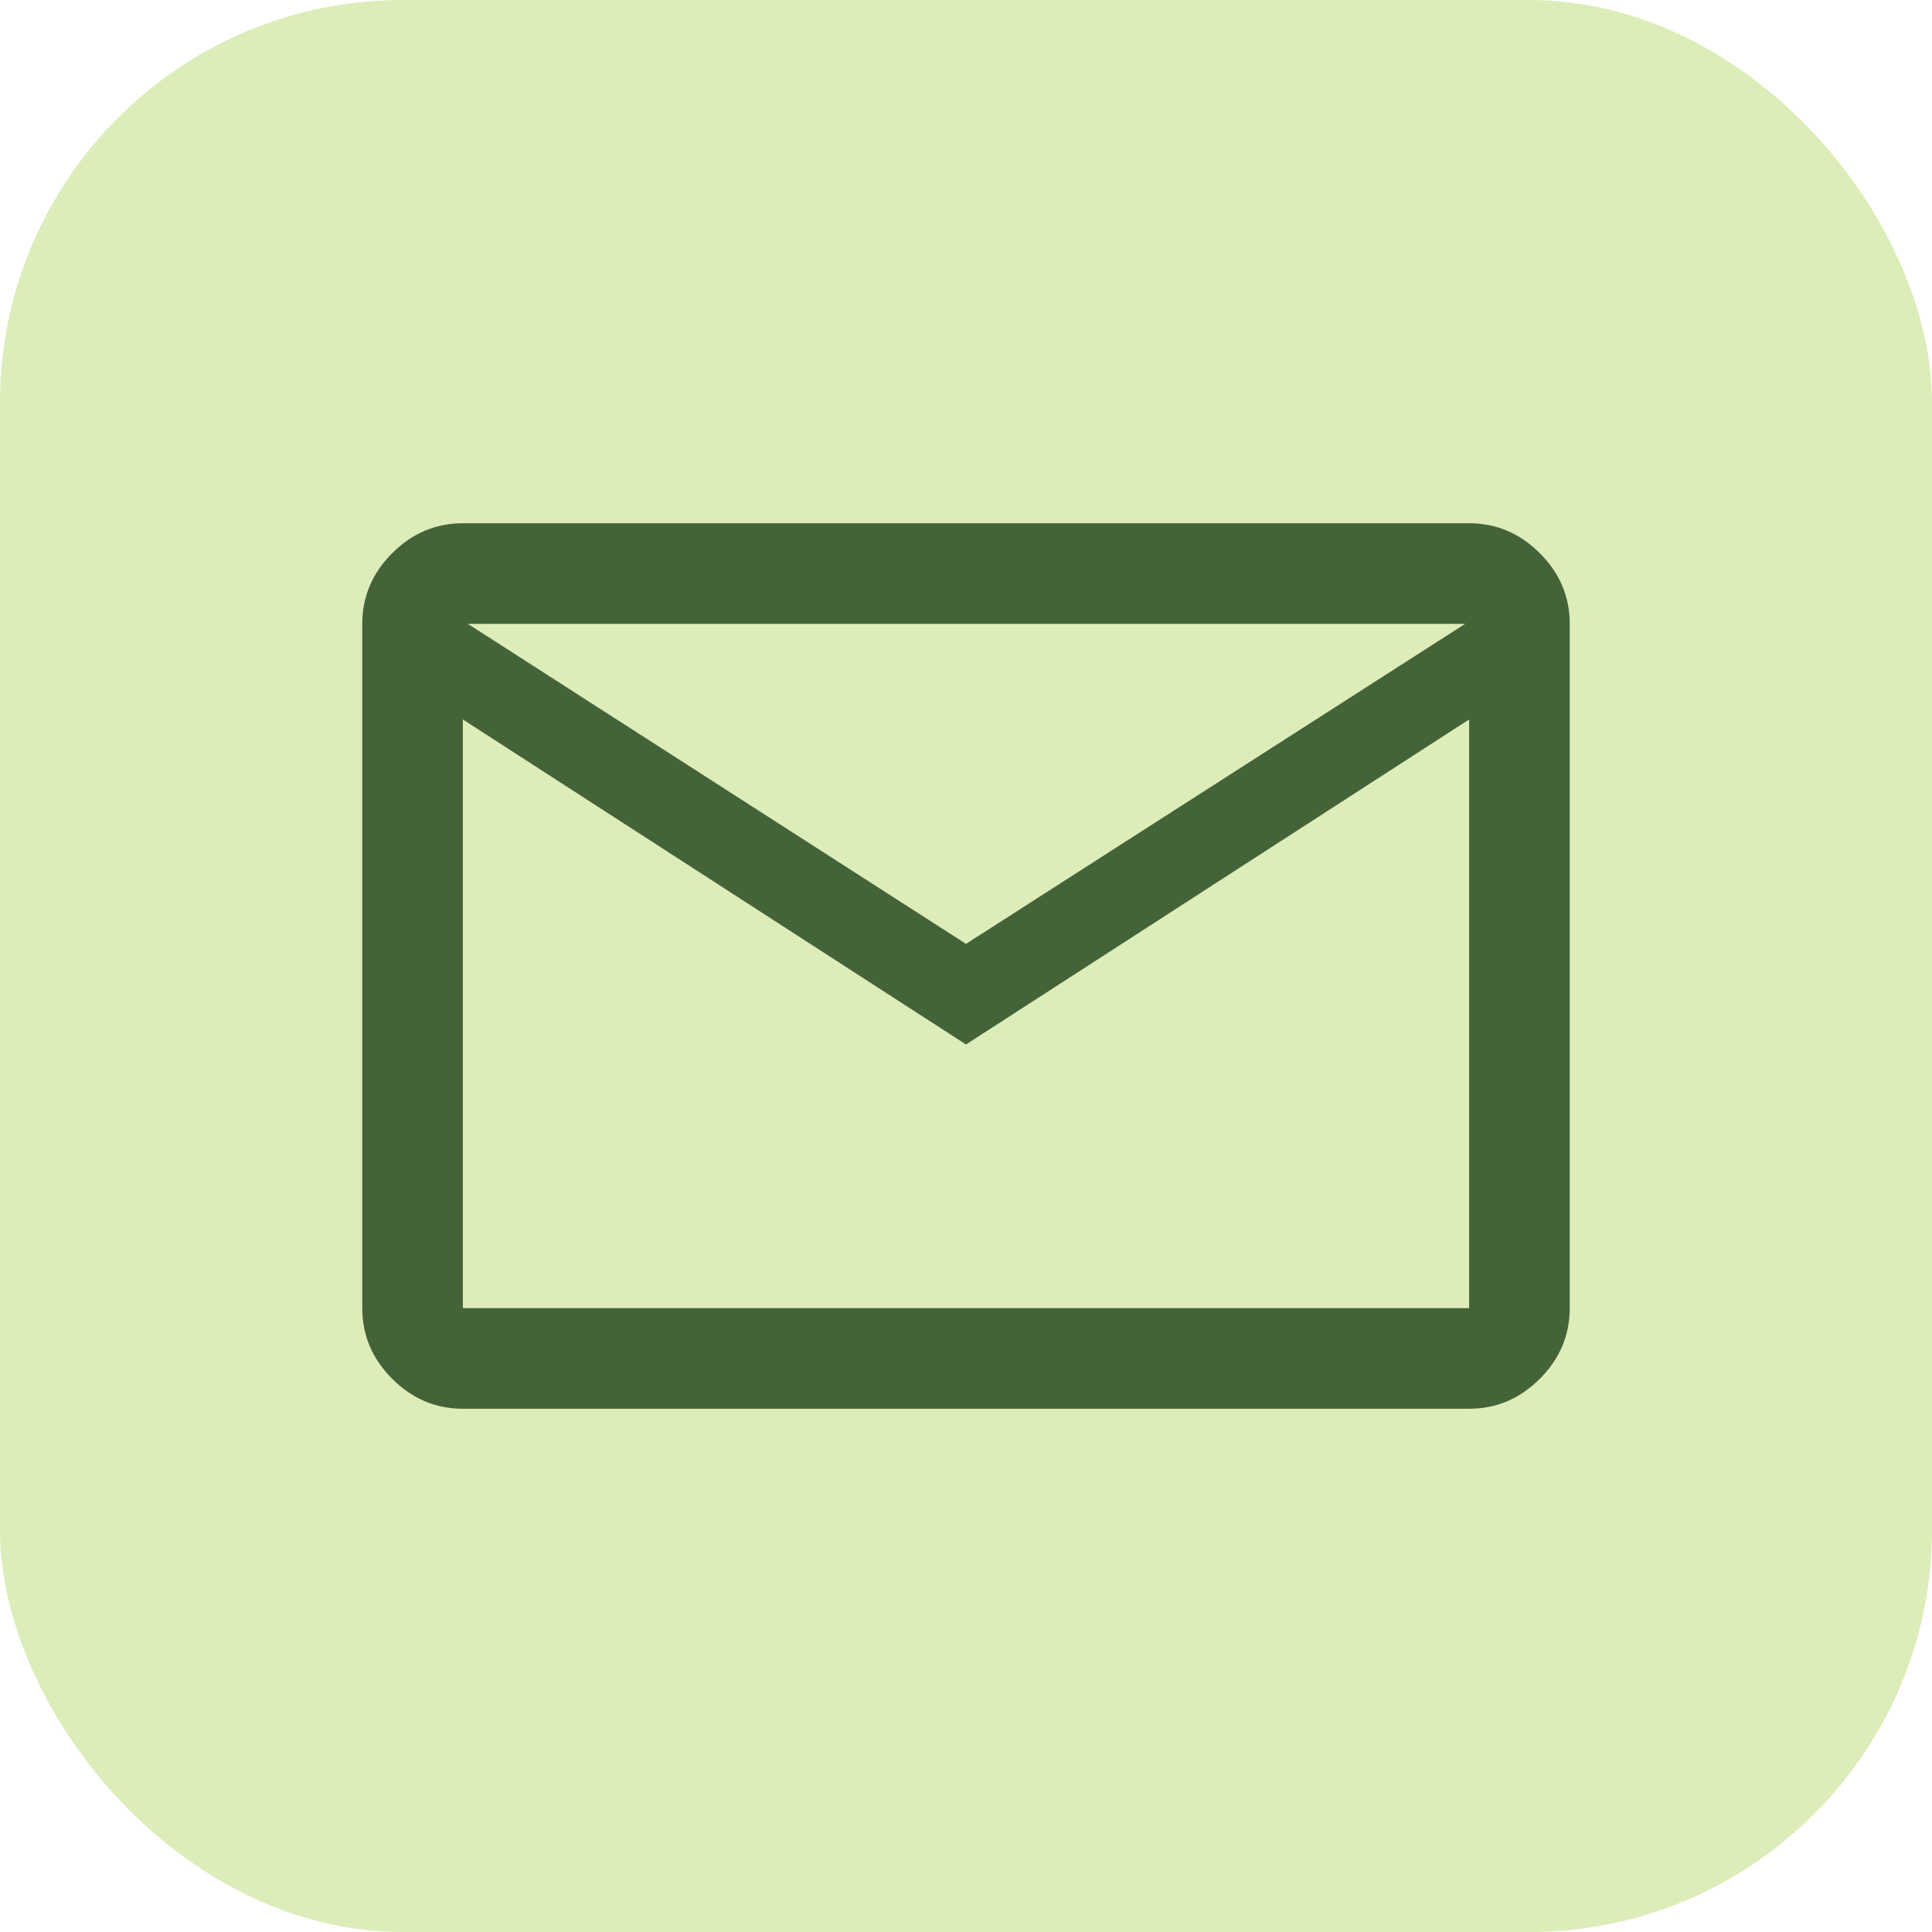
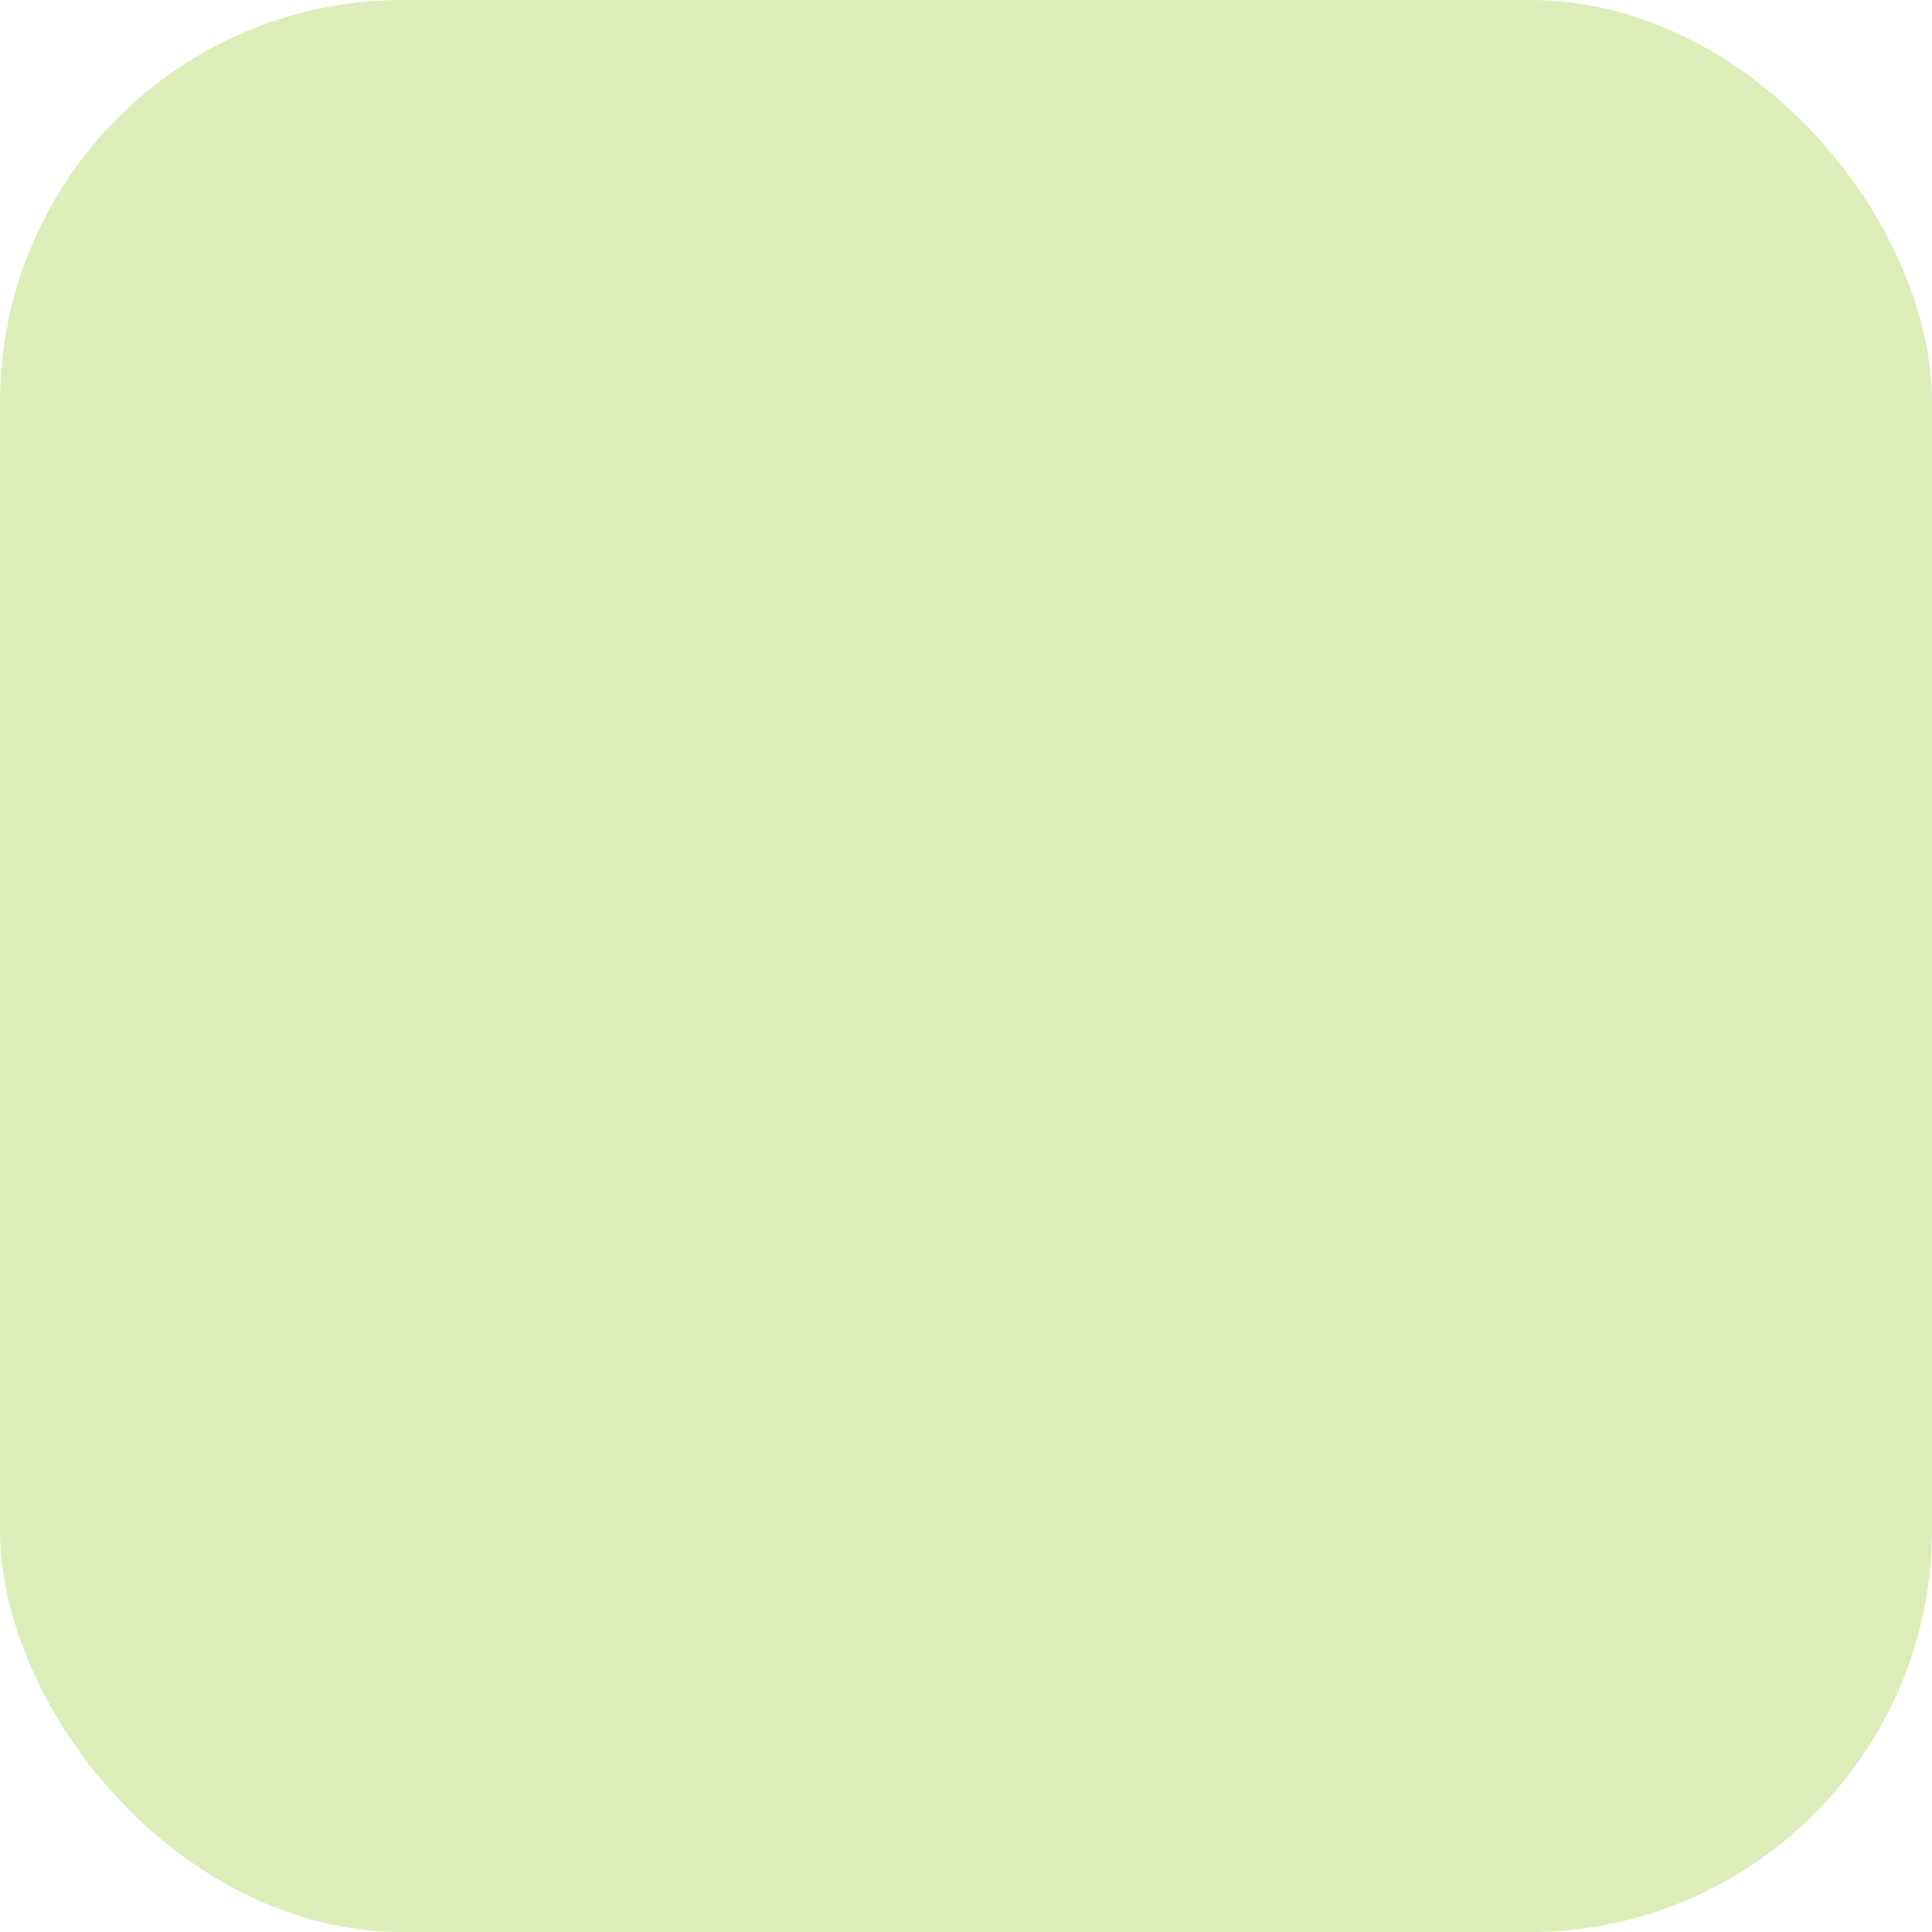
<svg xmlns="http://www.w3.org/2000/svg" width="48" height="48" viewBox="0 0 48 48" fill="none">
  <rect width="48" height="48" rx="10" fill="#DCEDB9" />
  <mask id="mask0_2011_89" style="mask-type:alpha" maskUnits="userSpaceOnUse" x="4" y="4" width="40" height="40">
    <rect x="4" y="4" width="40" height="40" fill="#D9D9D9" />
  </mask>
  <g mask="url(#mask0_2011_89)">
-     <path d="M11.5 35C10.825 35 10.24 34.752 9.744 34.256C9.248 33.76 9 33.175 9 32.5V15.5C9 14.825 9.248 14.24 9.744 13.744C10.24 13.248 10.825 13 11.5 13H36.5C37.175 13 37.76 13.248 38.256 13.744C38.752 14.24 39 14.825 39 15.5V32.5C39 33.175 38.752 33.76 38.256 34.256C37.76 34.752 37.175 35 36.5 35H11.5ZM24 25.95L11.5 17.875V32.5H36.5V17.875L24 25.95ZM24 23.45L36.4 15.5H11.625L24 23.45ZM11.5 17.875V15.5V32.5V17.875Z" fill="#456339" />
-   </g>
+     </g>
</svg>